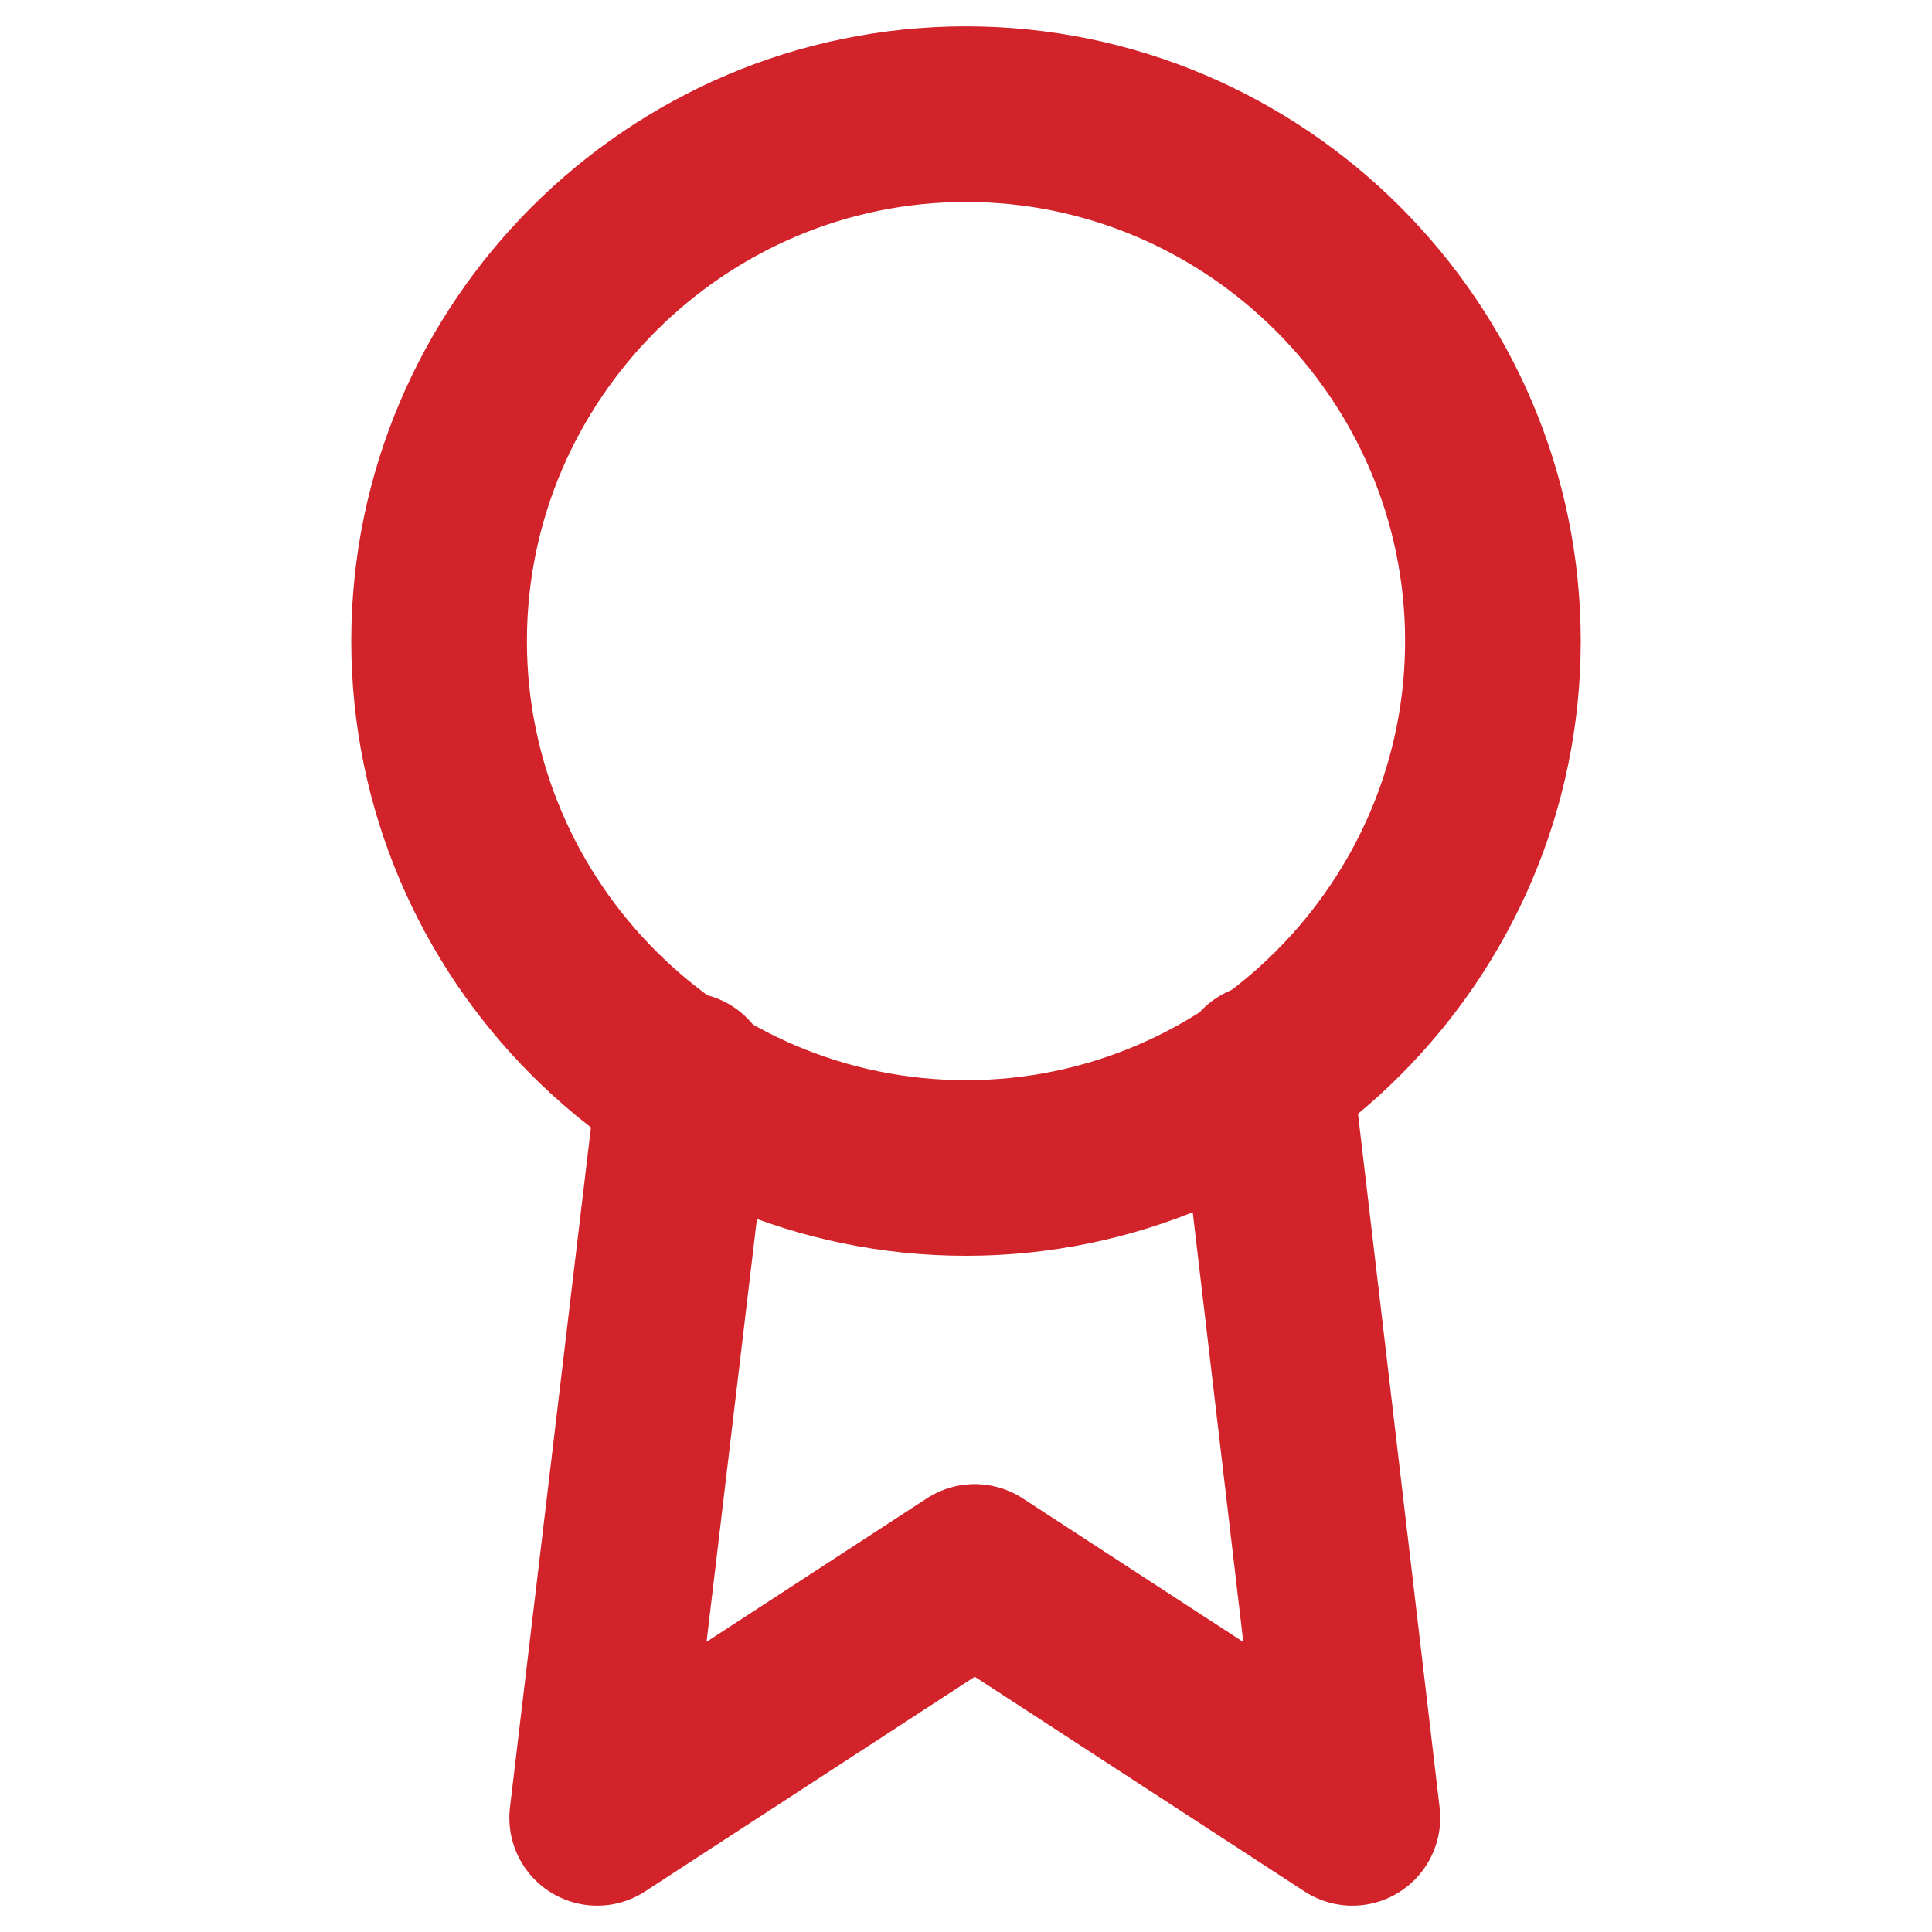
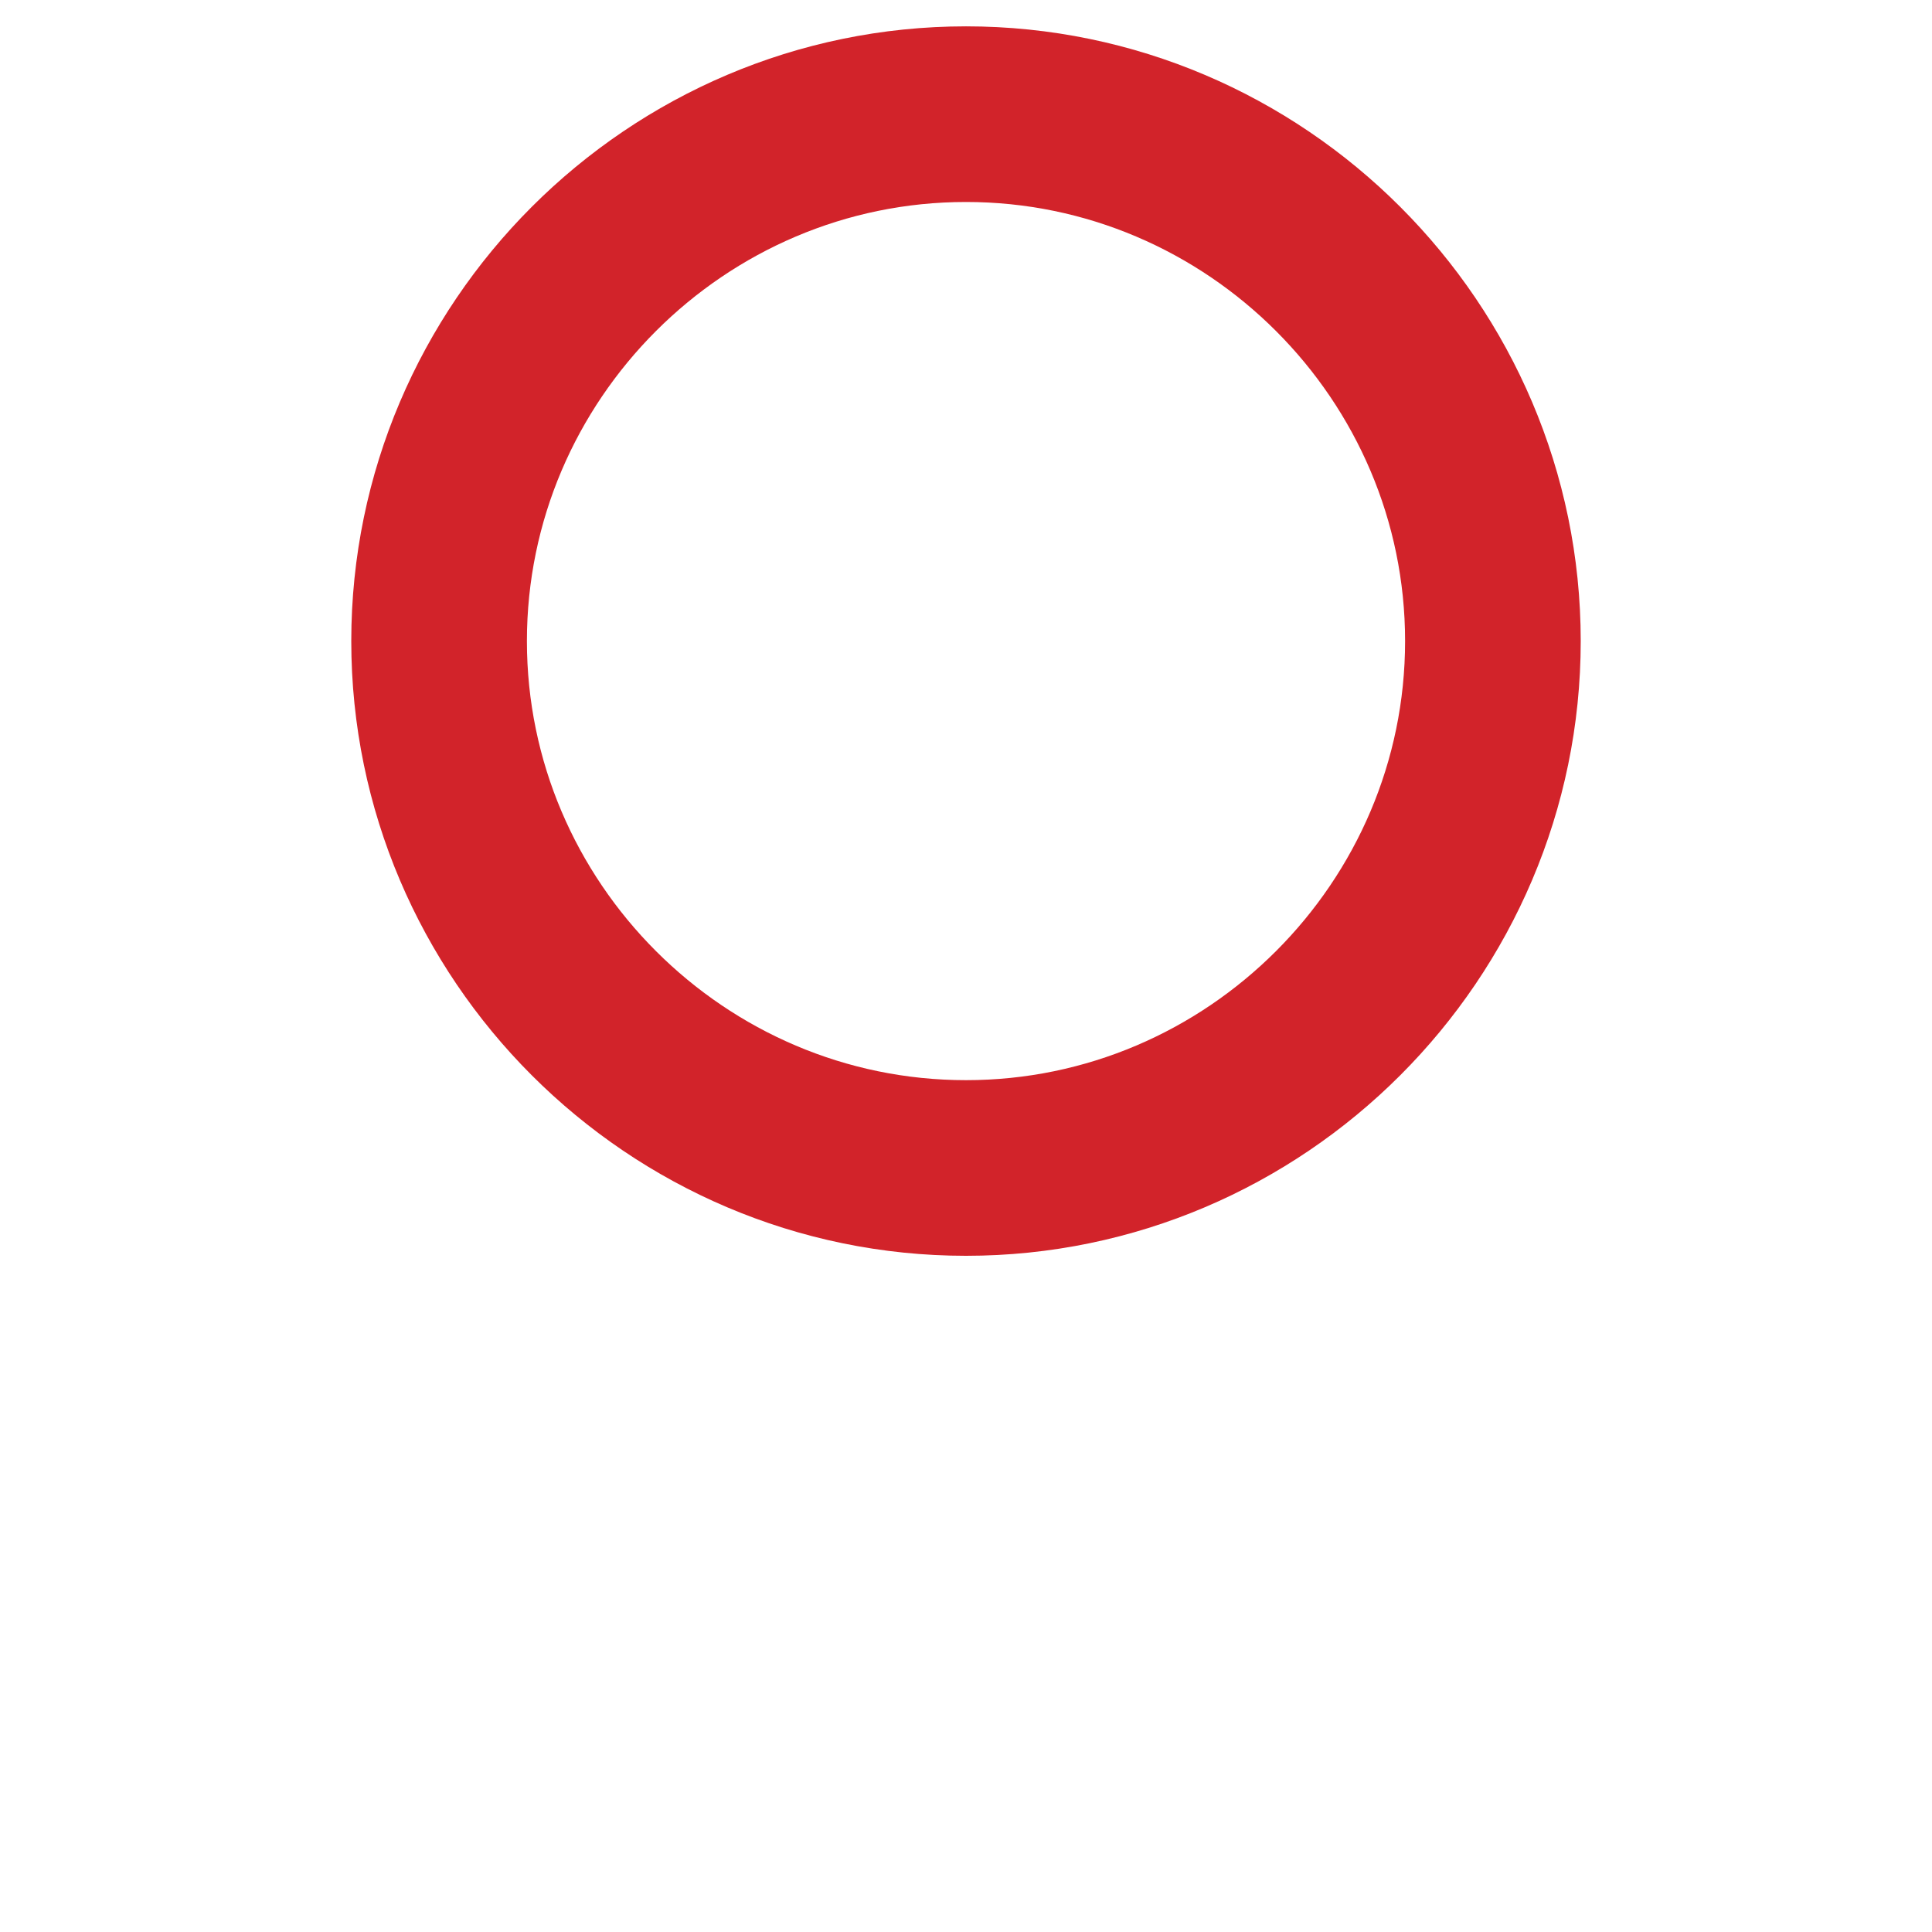
<svg xmlns="http://www.w3.org/2000/svg" version="1.1" id="Layer_1" x="0px" y="0px" viewBox="0 0 22 22" style="enable-background:new 0 0 22 22;" xml:space="preserve">
  <style type="text/css">
	.st0{fill:none;stroke:#D2232A;stroke-width:2;stroke-linecap:round;stroke-linejoin:round;}
</style>
  <g id="Group_1267" transform="translate(-332 -2791)">
    <path id="Path_374" class="st0" d="M343,2804.3c3.3,0,6-2.7,6-6c0-3.3-2.7-6-6-6c-3.3,0-6,2.7-6,6   C337,2801.6,339.7,2804.3,343,2804.3C343,2804.3,343,2804.3,343,2804.3z" />
-     <path id="Path_375" class="st0" d="M339.8,2803.3l-1,8.4l4.3-2.8l4.3,2.8l-1-8.5" />
  </g>
</svg>